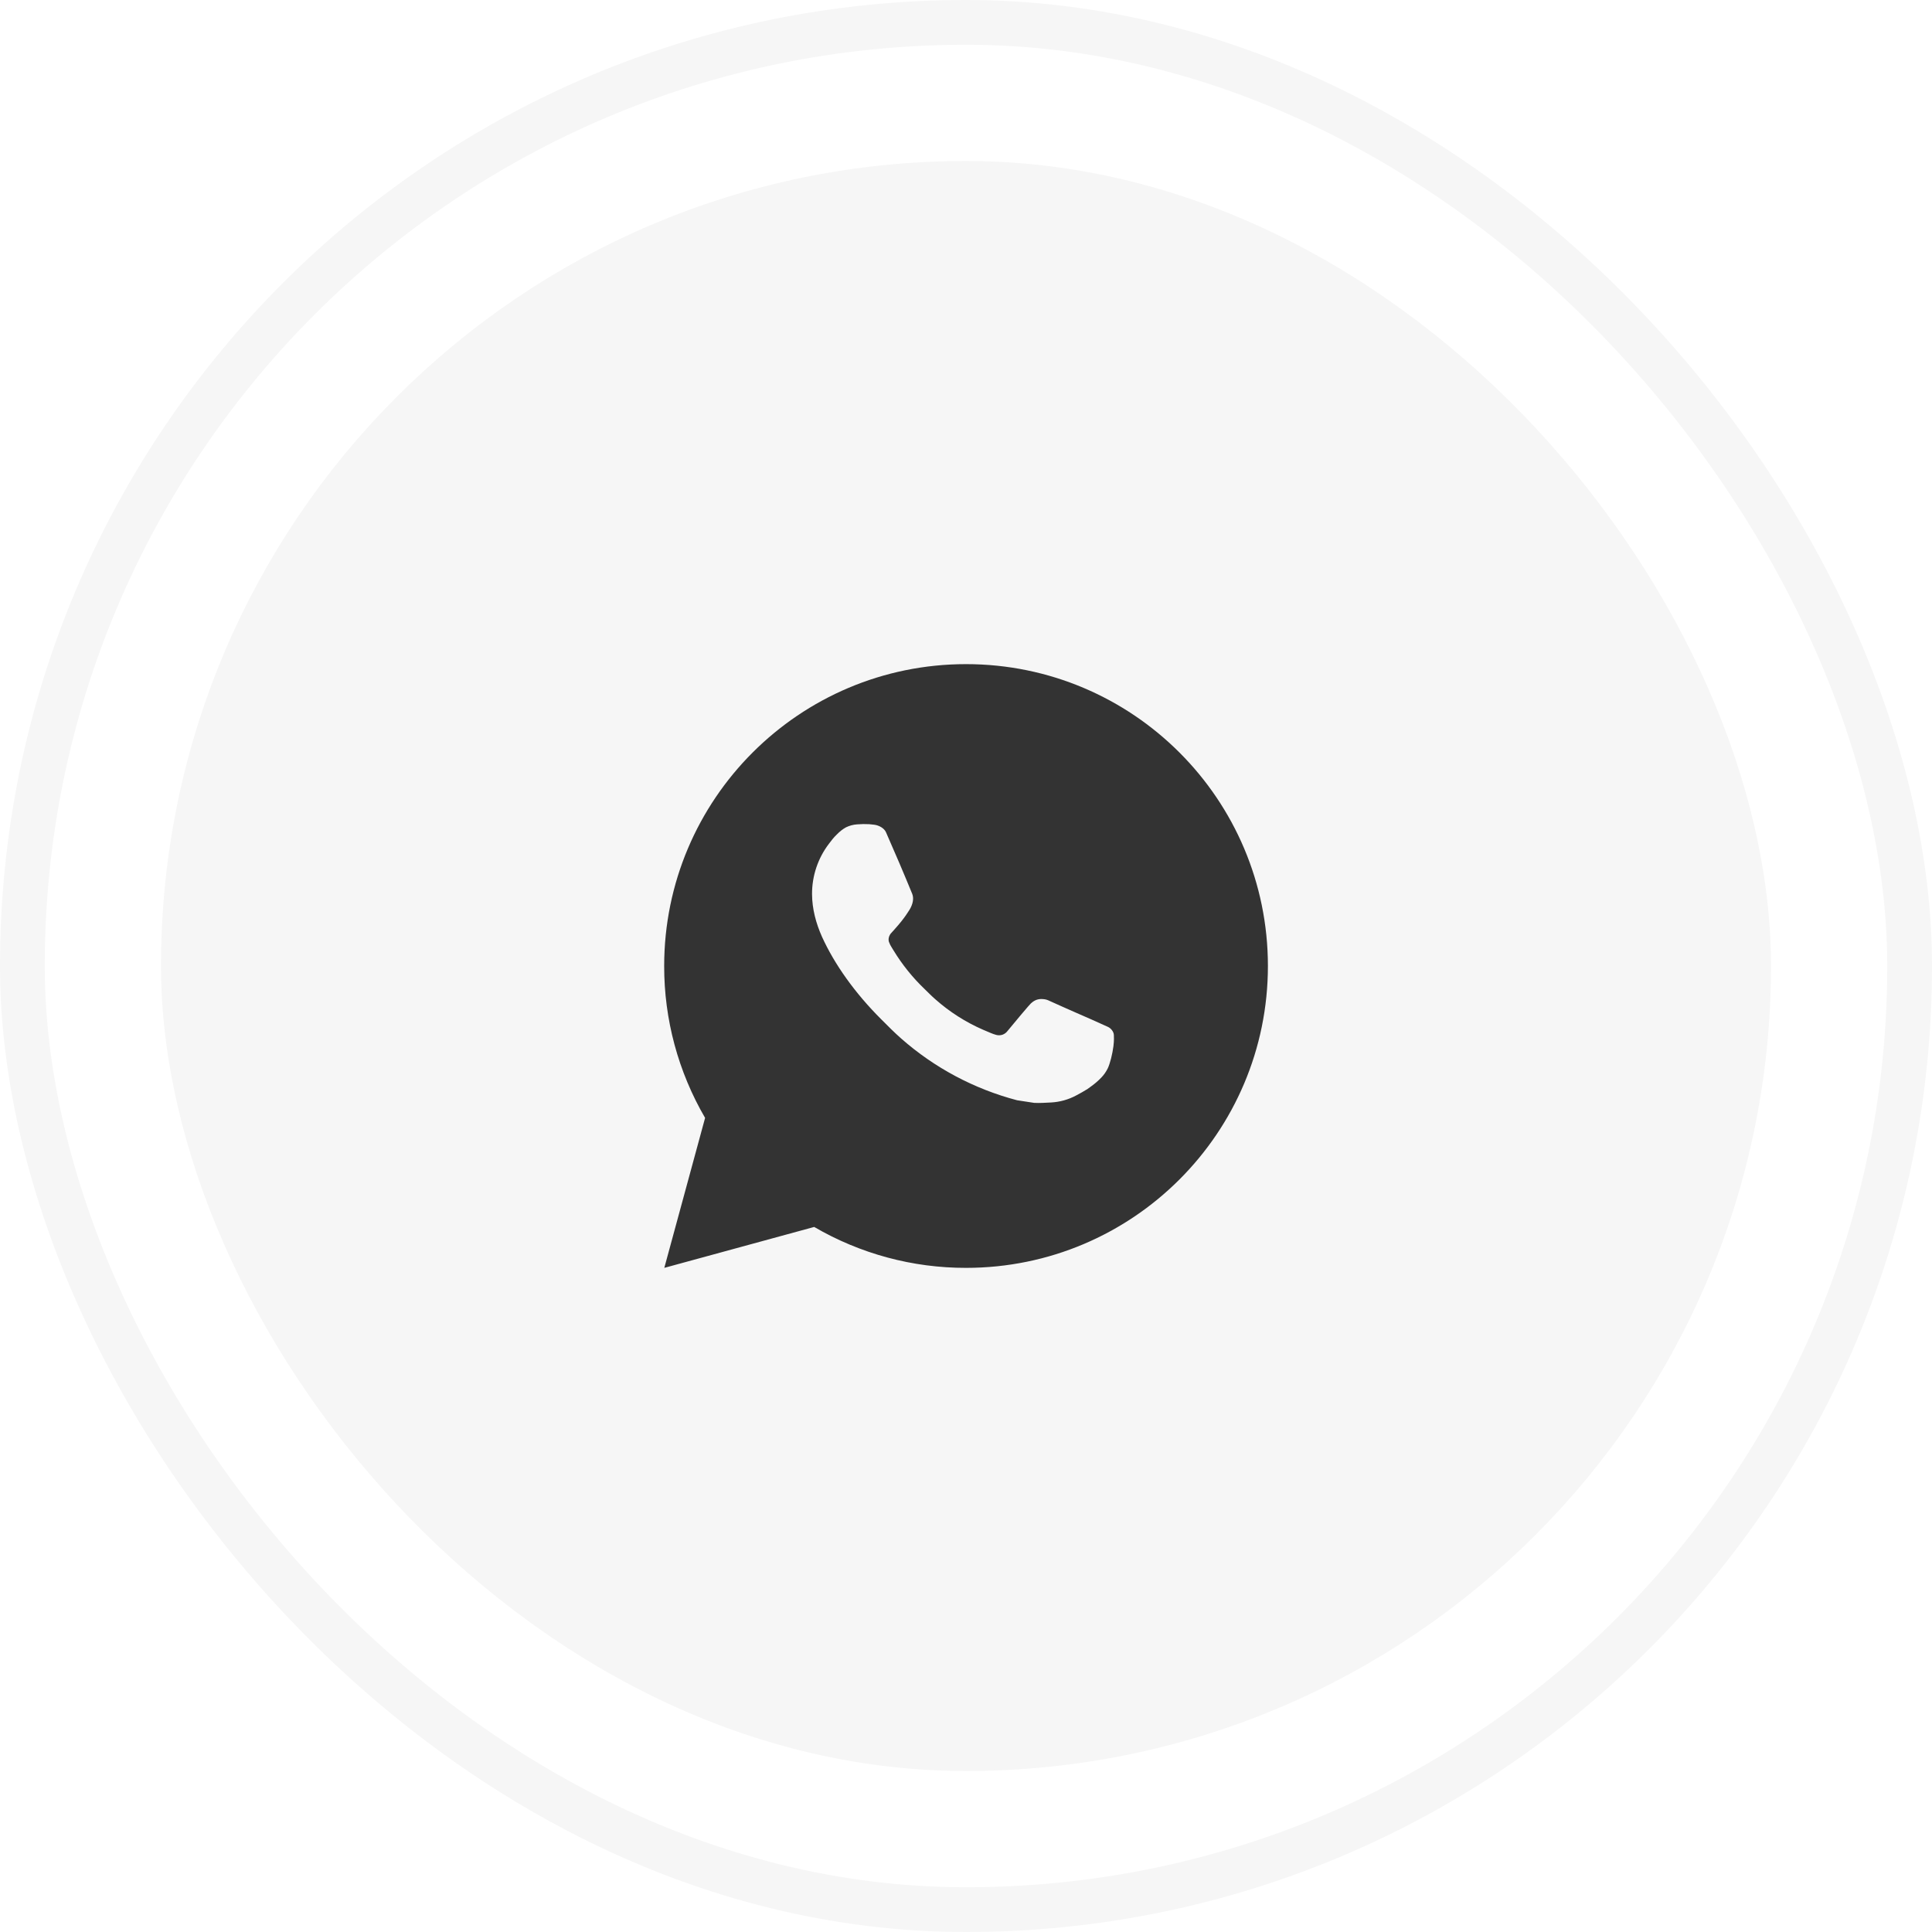
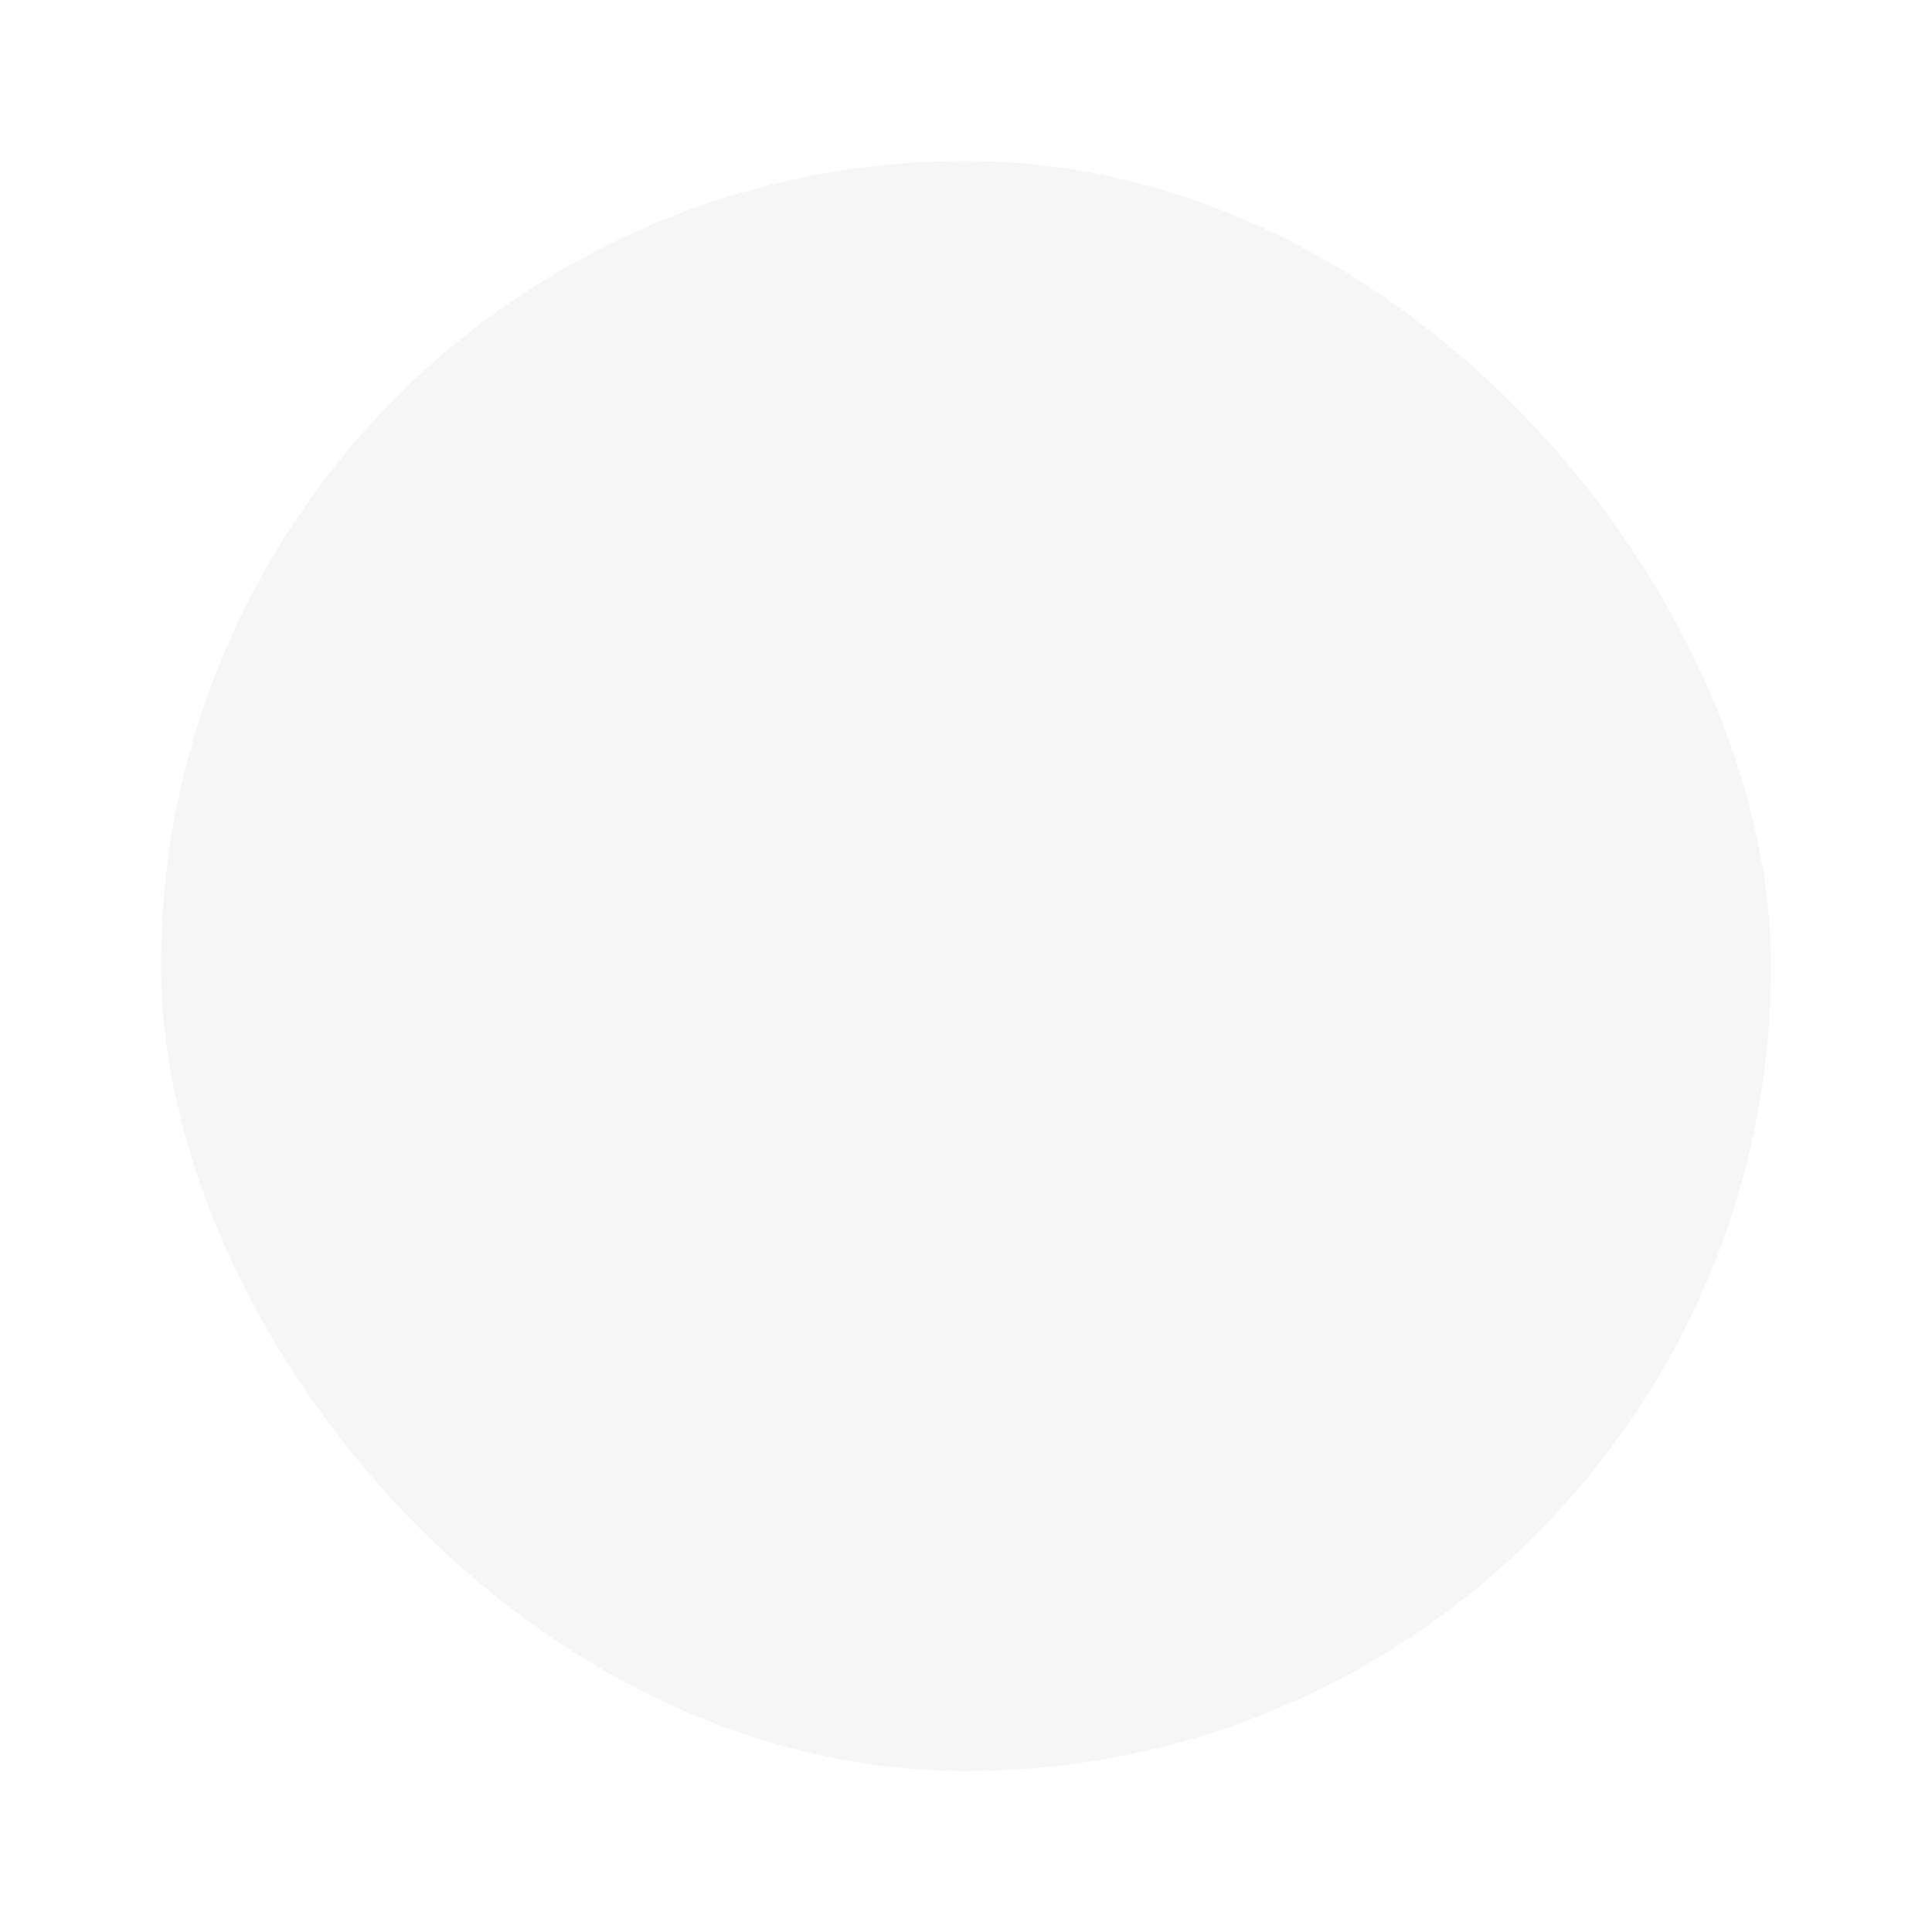
<svg xmlns="http://www.w3.org/2000/svg" width="45" height="45" viewBox="0 0 45 45" fill="none">
  <rect x="0" y="0" width="45" height="45" fill="#808080" stroke="none" />
  <g clip-path="url(#clip0_2604_5492)">
    <rect width="45" height="45" fill="white" />
-     <rect x="0.521" y="0.521" width="43.958" height="43.958" rx="21.979" stroke="#F6F6F6" stroke-width="1.042" />
    <rect x="4.219" y="4.219" width="36.562" height="36.562" rx="18.281" fill="#F6F6F6" />
    <rect x="4.219" y="4.219" width="36.562" height="36.562" rx="18.281" stroke="#F6F6F6" stroke-width="0.938" />
-     <path d="M22.501 15.469C26.384 15.469 29.532 18.617 29.532 22.5C29.532 26.383 26.384 29.531 22.501 29.531C21.258 29.533 20.038 29.204 18.964 28.578L15.473 29.531L16.423 26.038C15.797 24.964 15.468 23.743 15.47 22.5C15.47 18.617 18.618 15.469 22.501 15.469ZM20.105 19.195L19.964 19.201C19.873 19.207 19.784 19.231 19.703 19.271C19.626 19.314 19.557 19.369 19.496 19.432C19.412 19.511 19.364 19.58 19.312 19.647C19.052 19.985 18.912 20.4 18.914 20.827C18.916 21.171 19.006 21.506 19.146 21.82C19.434 22.454 19.907 23.126 20.532 23.748C20.682 23.898 20.83 24.048 20.989 24.188C21.764 24.871 22.689 25.364 23.689 25.627L24.088 25.688C24.218 25.695 24.348 25.685 24.479 25.679C24.684 25.668 24.884 25.613 25.065 25.516C25.157 25.469 25.246 25.417 25.334 25.362C25.334 25.362 25.364 25.342 25.422 25.298C25.517 25.228 25.575 25.178 25.654 25.096C25.713 25.035 25.762 24.964 25.802 24.884C25.856 24.769 25.911 24.55 25.934 24.368C25.951 24.229 25.946 24.153 25.944 24.106C25.941 24.031 25.878 23.953 25.81 23.92L25.401 23.736C25.401 23.736 24.789 23.47 24.415 23.299C24.376 23.282 24.334 23.273 24.291 23.271C24.243 23.266 24.194 23.271 24.148 23.286C24.103 23.302 24.061 23.327 24.025 23.36C24.022 23.358 23.975 23.399 23.466 24.015C23.437 24.054 23.397 24.083 23.351 24.1C23.305 24.116 23.255 24.118 23.208 24.106C23.162 24.094 23.117 24.078 23.073 24.059C22.986 24.023 22.956 24.009 22.896 23.984C22.492 23.808 22.119 23.57 21.789 23.278C21.7 23.201 21.618 23.117 21.534 23.035C21.257 22.77 21.016 22.471 20.816 22.143L20.775 22.077C20.745 22.032 20.721 21.983 20.703 21.933C20.676 21.829 20.746 21.746 20.746 21.746C20.746 21.746 20.917 21.559 20.996 21.458C21.074 21.36 21.139 21.264 21.181 21.196C21.264 21.062 21.29 20.925 21.247 20.819C21.05 20.338 20.846 19.86 20.636 19.384C20.595 19.29 20.472 19.222 20.36 19.209C20.322 19.204 20.284 19.2 20.246 19.197C20.152 19.192 20.057 19.193 19.963 19.2L20.105 19.195Z" fill="#333333" />
  </g>
  <defs>
    <clipPath id="clip0_2604_5492">
      <rect width="45" height="45" fill="white" />
    </clipPath>
  </defs>
</svg>